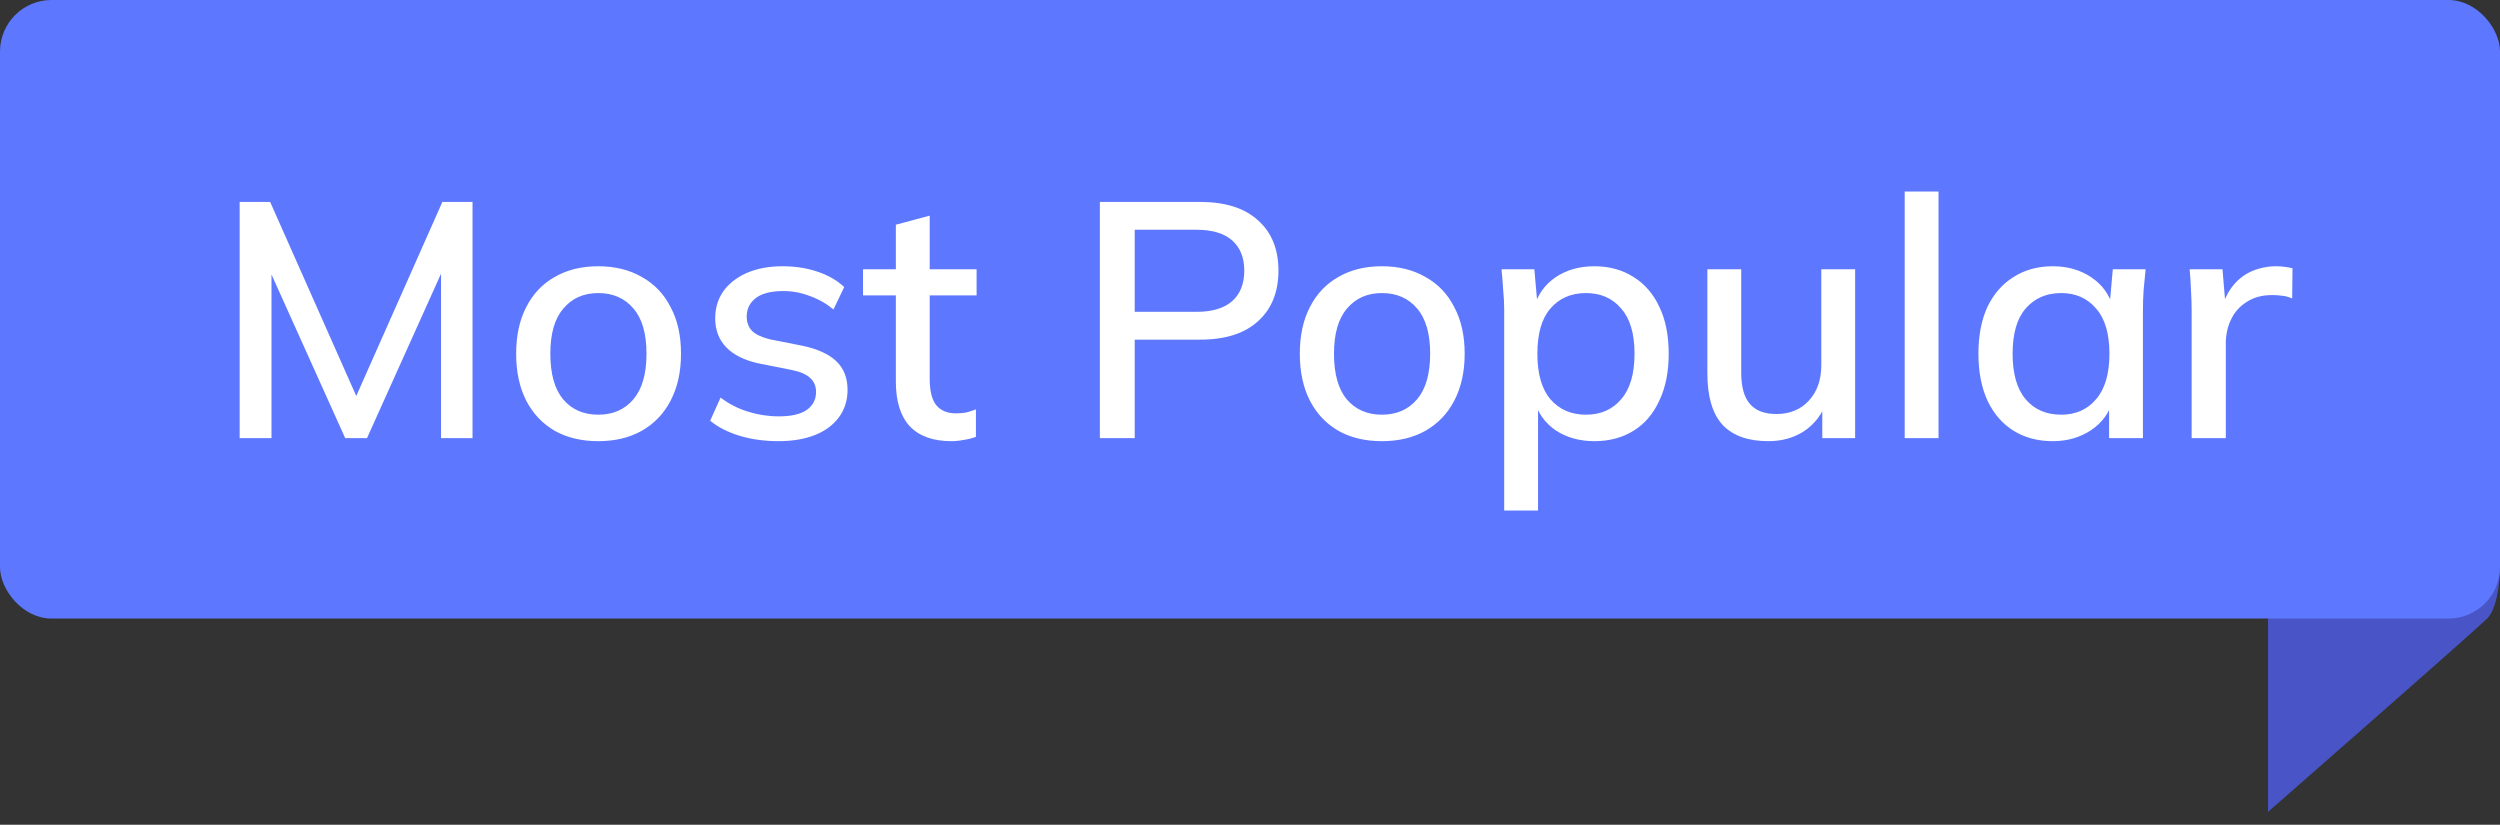
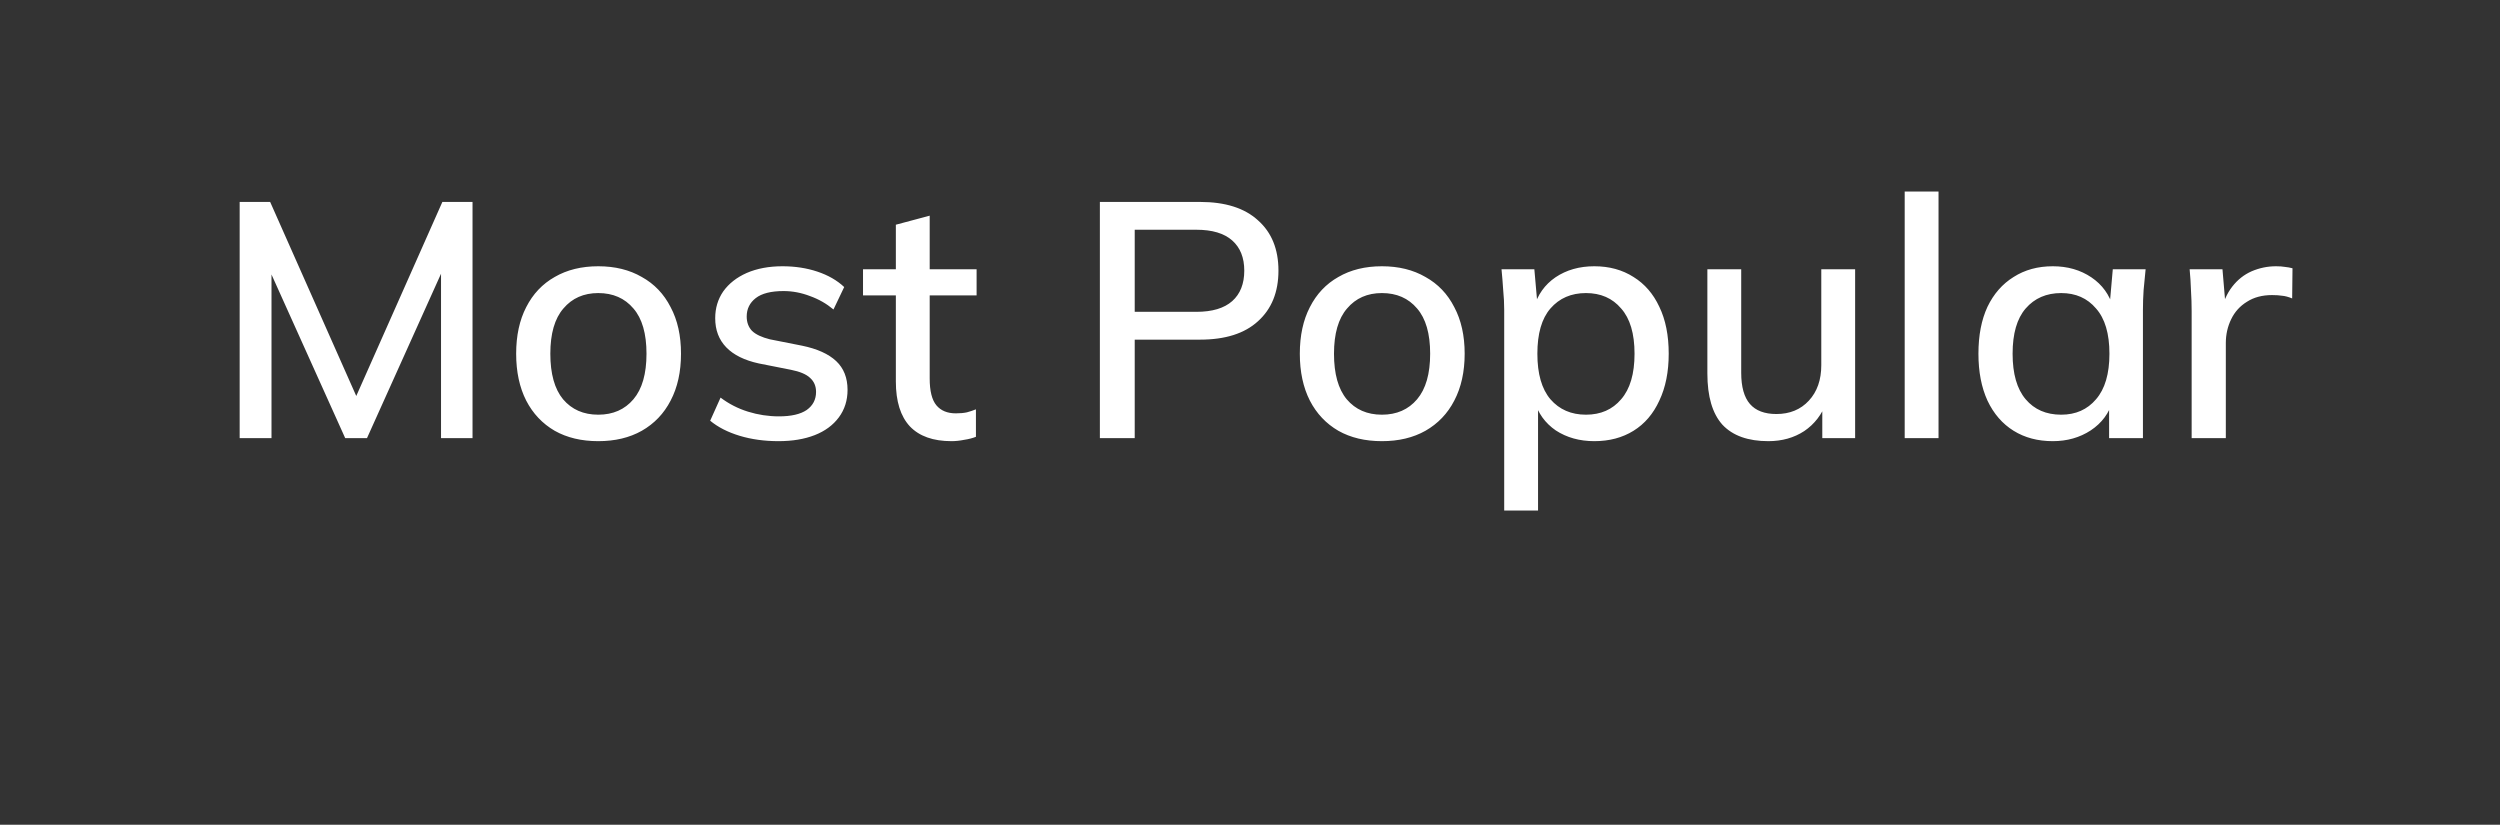
<svg xmlns="http://www.w3.org/2000/svg" width="97" height="32" viewBox="0 0 97 32" fill="none">
  <rect x="0" y="0" width="97" height="32" fill="#333333" stroke="none" />
-   <path d="M88 22V31.5C88 31.5 96 24.5 96.5 24C97 23.5 97 22 97 22H88Z" fill="#4955C6" />
-   <rect width="97" height="24" rx="2" fill="#5D78FF" />
  <path d="M9.299 17V7.835H10.482L14.018 15.804H13.628L17.164 7.835H18.334V17H17.112V9.668H17.541L14.239 17H13.394L10.092 9.668H10.534V17H9.299ZM23.212 17.117C22.562 17.117 21.999 16.983 21.522 16.714C21.046 16.437 20.677 16.047 20.417 15.544C20.157 15.033 20.027 14.426 20.027 13.724C20.027 13.022 20.157 12.42 20.417 11.917C20.677 11.406 21.046 11.016 21.522 10.747C21.999 10.47 22.562 10.331 23.212 10.331C23.862 10.331 24.426 10.47 24.902 10.747C25.388 11.016 25.76 11.406 26.02 11.917C26.289 12.42 26.423 13.022 26.423 13.724C26.423 14.426 26.289 15.033 26.02 15.544C25.76 16.047 25.388 16.437 24.902 16.714C24.426 16.983 23.862 17.117 23.212 17.117ZM23.212 16.09C23.784 16.09 24.239 15.891 24.577 15.492C24.915 15.093 25.084 14.504 25.084 13.724C25.084 12.944 24.915 12.359 24.577 11.969C24.239 11.57 23.784 11.371 23.212 11.371C22.649 11.371 22.198 11.57 21.86 11.969C21.522 12.359 21.353 12.944 21.353 13.724C21.353 14.504 21.518 15.093 21.847 15.492C22.185 15.891 22.64 16.09 23.212 16.09ZM30.207 17.117C29.661 17.117 29.158 17.048 28.699 16.909C28.24 16.77 27.858 16.575 27.555 16.324L27.958 15.427C28.279 15.67 28.634 15.852 29.024 15.973C29.414 16.094 29.813 16.155 30.22 16.155C30.697 16.155 31.056 16.073 31.299 15.908C31.542 15.735 31.663 15.501 31.663 15.206C31.663 14.981 31.585 14.799 31.429 14.66C31.282 14.521 31.035 14.417 30.688 14.348L29.44 14.101C28.885 13.98 28.465 13.772 28.179 13.477C27.893 13.182 27.75 12.805 27.75 12.346C27.75 11.956 27.854 11.609 28.062 11.306C28.279 11.003 28.582 10.764 28.972 10.591C29.371 10.418 29.834 10.331 30.363 10.331C30.848 10.331 31.299 10.4 31.715 10.539C32.131 10.678 32.478 10.877 32.755 11.137L32.339 12.008C32.07 11.783 31.767 11.609 31.429 11.488C31.091 11.358 30.749 11.293 30.402 11.293C29.917 11.293 29.557 11.384 29.323 11.566C29.089 11.748 28.972 11.986 28.972 12.281C28.972 12.506 29.041 12.693 29.18 12.84C29.327 12.979 29.557 13.087 29.869 13.165L31.117 13.412C31.706 13.533 32.148 13.733 32.443 14.01C32.738 14.287 32.885 14.66 32.885 15.128C32.885 15.535 32.772 15.891 32.547 16.194C32.322 16.497 32.01 16.727 31.611 16.883C31.212 17.039 30.744 17.117 30.207 17.117ZM36.917 17.117C36.207 17.117 35.669 16.926 35.305 16.545C34.941 16.155 34.759 15.574 34.759 14.803V11.462H33.485V10.448H34.759V8.719L36.072 8.368V10.448H37.892V11.462H36.072V14.686C36.072 15.171 36.159 15.518 36.332 15.726C36.506 15.934 36.757 16.038 37.086 16.038C37.251 16.038 37.394 16.025 37.515 15.999C37.645 15.964 37.762 15.925 37.866 15.882V16.948C37.736 17 37.585 17.039 37.411 17.065C37.238 17.1 37.073 17.117 36.917 17.117ZM42.675 17V7.835H46.562C47.541 7.835 48.291 8.073 48.811 8.55C49.339 9.018 49.604 9.668 49.604 10.5C49.604 11.332 49.339 11.986 48.811 12.463C48.291 12.94 47.541 13.178 46.562 13.178H44.027V17H42.675ZM44.027 12.099H46.419C47.034 12.099 47.498 11.96 47.81 11.683C48.122 11.406 48.278 11.011 48.278 10.5C48.278 9.997 48.122 9.607 47.81 9.33C47.498 9.053 47.034 8.914 46.419 8.914H44.027V12.099ZM53.618 17.117C52.968 17.117 52.404 16.983 51.928 16.714C51.451 16.437 51.083 16.047 50.823 15.544C50.563 15.033 50.433 14.426 50.433 13.724C50.433 13.022 50.563 12.42 50.823 11.917C51.083 11.406 51.451 11.016 51.928 10.747C52.404 10.47 52.968 10.331 53.618 10.331C54.268 10.331 54.831 10.47 55.308 10.747C55.793 11.016 56.166 11.406 56.426 11.917C56.694 12.42 56.829 13.022 56.829 13.724C56.829 14.426 56.694 15.033 56.426 15.544C56.166 16.047 55.793 16.437 55.308 16.714C54.831 16.983 54.268 17.117 53.618 17.117ZM53.618 16.09C54.19 16.09 54.645 15.891 54.983 15.492C55.321 15.093 55.49 14.504 55.49 13.724C55.49 12.944 55.321 12.359 54.983 11.969C54.645 11.57 54.19 11.371 53.618 11.371C53.054 11.371 52.604 11.57 52.266 11.969C51.928 12.359 51.759 12.944 51.759 13.724C51.759 14.504 51.923 15.093 52.253 15.492C52.591 15.891 53.046 16.09 53.618 16.09ZM58.363 19.808V12.021C58.363 11.77 58.35 11.514 58.324 11.254C58.307 10.985 58.285 10.717 58.259 10.448H59.533L59.663 11.93H59.52C59.659 11.436 59.936 11.046 60.352 10.76C60.777 10.474 61.28 10.331 61.86 10.331C62.441 10.331 62.948 10.47 63.381 10.747C63.815 11.016 64.148 11.401 64.382 11.904C64.625 12.407 64.746 13.013 64.746 13.724C64.746 14.426 64.625 15.033 64.382 15.544C64.148 16.055 63.815 16.445 63.381 16.714C62.948 16.983 62.441 17.117 61.86 17.117C61.288 17.117 60.79 16.978 60.365 16.701C59.949 16.415 59.672 16.029 59.533 15.544H59.676V19.808H58.363ZM61.535 16.09C62.107 16.09 62.562 15.891 62.9 15.492C63.247 15.093 63.42 14.504 63.42 13.724C63.42 12.944 63.247 12.359 62.9 11.969C62.562 11.57 62.107 11.371 61.535 11.371C60.963 11.371 60.504 11.57 60.157 11.969C59.819 12.359 59.65 12.944 59.65 13.724C59.65 14.504 59.819 15.093 60.157 15.492C60.504 15.891 60.963 16.09 61.535 16.09ZM68.612 17.117C67.824 17.117 67.23 16.905 66.831 16.48C66.441 16.047 66.246 15.384 66.246 14.491V10.448H67.559V14.465C67.559 15.011 67.672 15.414 67.897 15.674C68.123 15.934 68.465 16.064 68.924 16.064C69.444 16.064 69.865 15.891 70.185 15.544C70.506 15.197 70.666 14.738 70.666 14.166V10.448H71.979V17H70.705V15.596H70.874C70.692 16.081 70.402 16.458 70.003 16.727C69.605 16.987 69.141 17.117 68.612 17.117ZM73.902 17V7.432H75.215V17H73.902ZM79.649 17.117C79.068 17.117 78.561 16.983 78.128 16.714C77.694 16.445 77.356 16.055 77.114 15.544C76.88 15.033 76.763 14.426 76.763 13.724C76.763 13.013 76.88 12.407 77.114 11.904C77.356 11.401 77.694 11.016 78.128 10.747C78.561 10.47 79.068 10.331 79.649 10.331C80.221 10.331 80.719 10.474 81.144 10.76C81.568 11.046 81.85 11.436 81.989 11.93H81.846L81.976 10.448H83.25C83.224 10.717 83.198 10.985 83.172 11.254C83.154 11.514 83.146 11.77 83.146 12.021V17H81.833V15.544H81.976C81.837 16.029 81.551 16.415 81.118 16.701C80.693 16.978 80.203 17.117 79.649 17.117ZM79.974 16.09C80.537 16.09 80.988 15.891 81.326 15.492C81.672 15.093 81.846 14.504 81.846 13.724C81.846 12.944 81.672 12.359 81.326 11.969C80.988 11.57 80.537 11.371 79.974 11.371C79.402 11.371 78.942 11.57 78.596 11.969C78.258 12.359 78.089 12.944 78.089 13.724C78.089 14.504 78.258 15.093 78.596 15.492C78.934 15.891 79.393 16.09 79.974 16.09ZM85.036 17V12.073C85.036 11.804 85.027 11.536 85.01 11.267C85.001 10.99 84.984 10.717 84.958 10.448H86.232L86.375 12.138H86.167C86.253 11.731 86.401 11.393 86.609 11.124C86.817 10.855 87.068 10.656 87.363 10.526C87.666 10.396 87.982 10.331 88.312 10.331C88.45 10.331 88.567 10.34 88.663 10.357C88.758 10.366 88.853 10.383 88.949 10.409L88.936 11.579C88.788 11.518 88.658 11.484 88.546 11.475C88.442 11.458 88.312 11.449 88.156 11.449C87.774 11.449 87.449 11.536 87.181 11.709C86.912 11.874 86.708 12.099 86.57 12.385C86.431 12.671 86.362 12.979 86.362 13.308V17H85.036Z" fill="white" />
</svg>